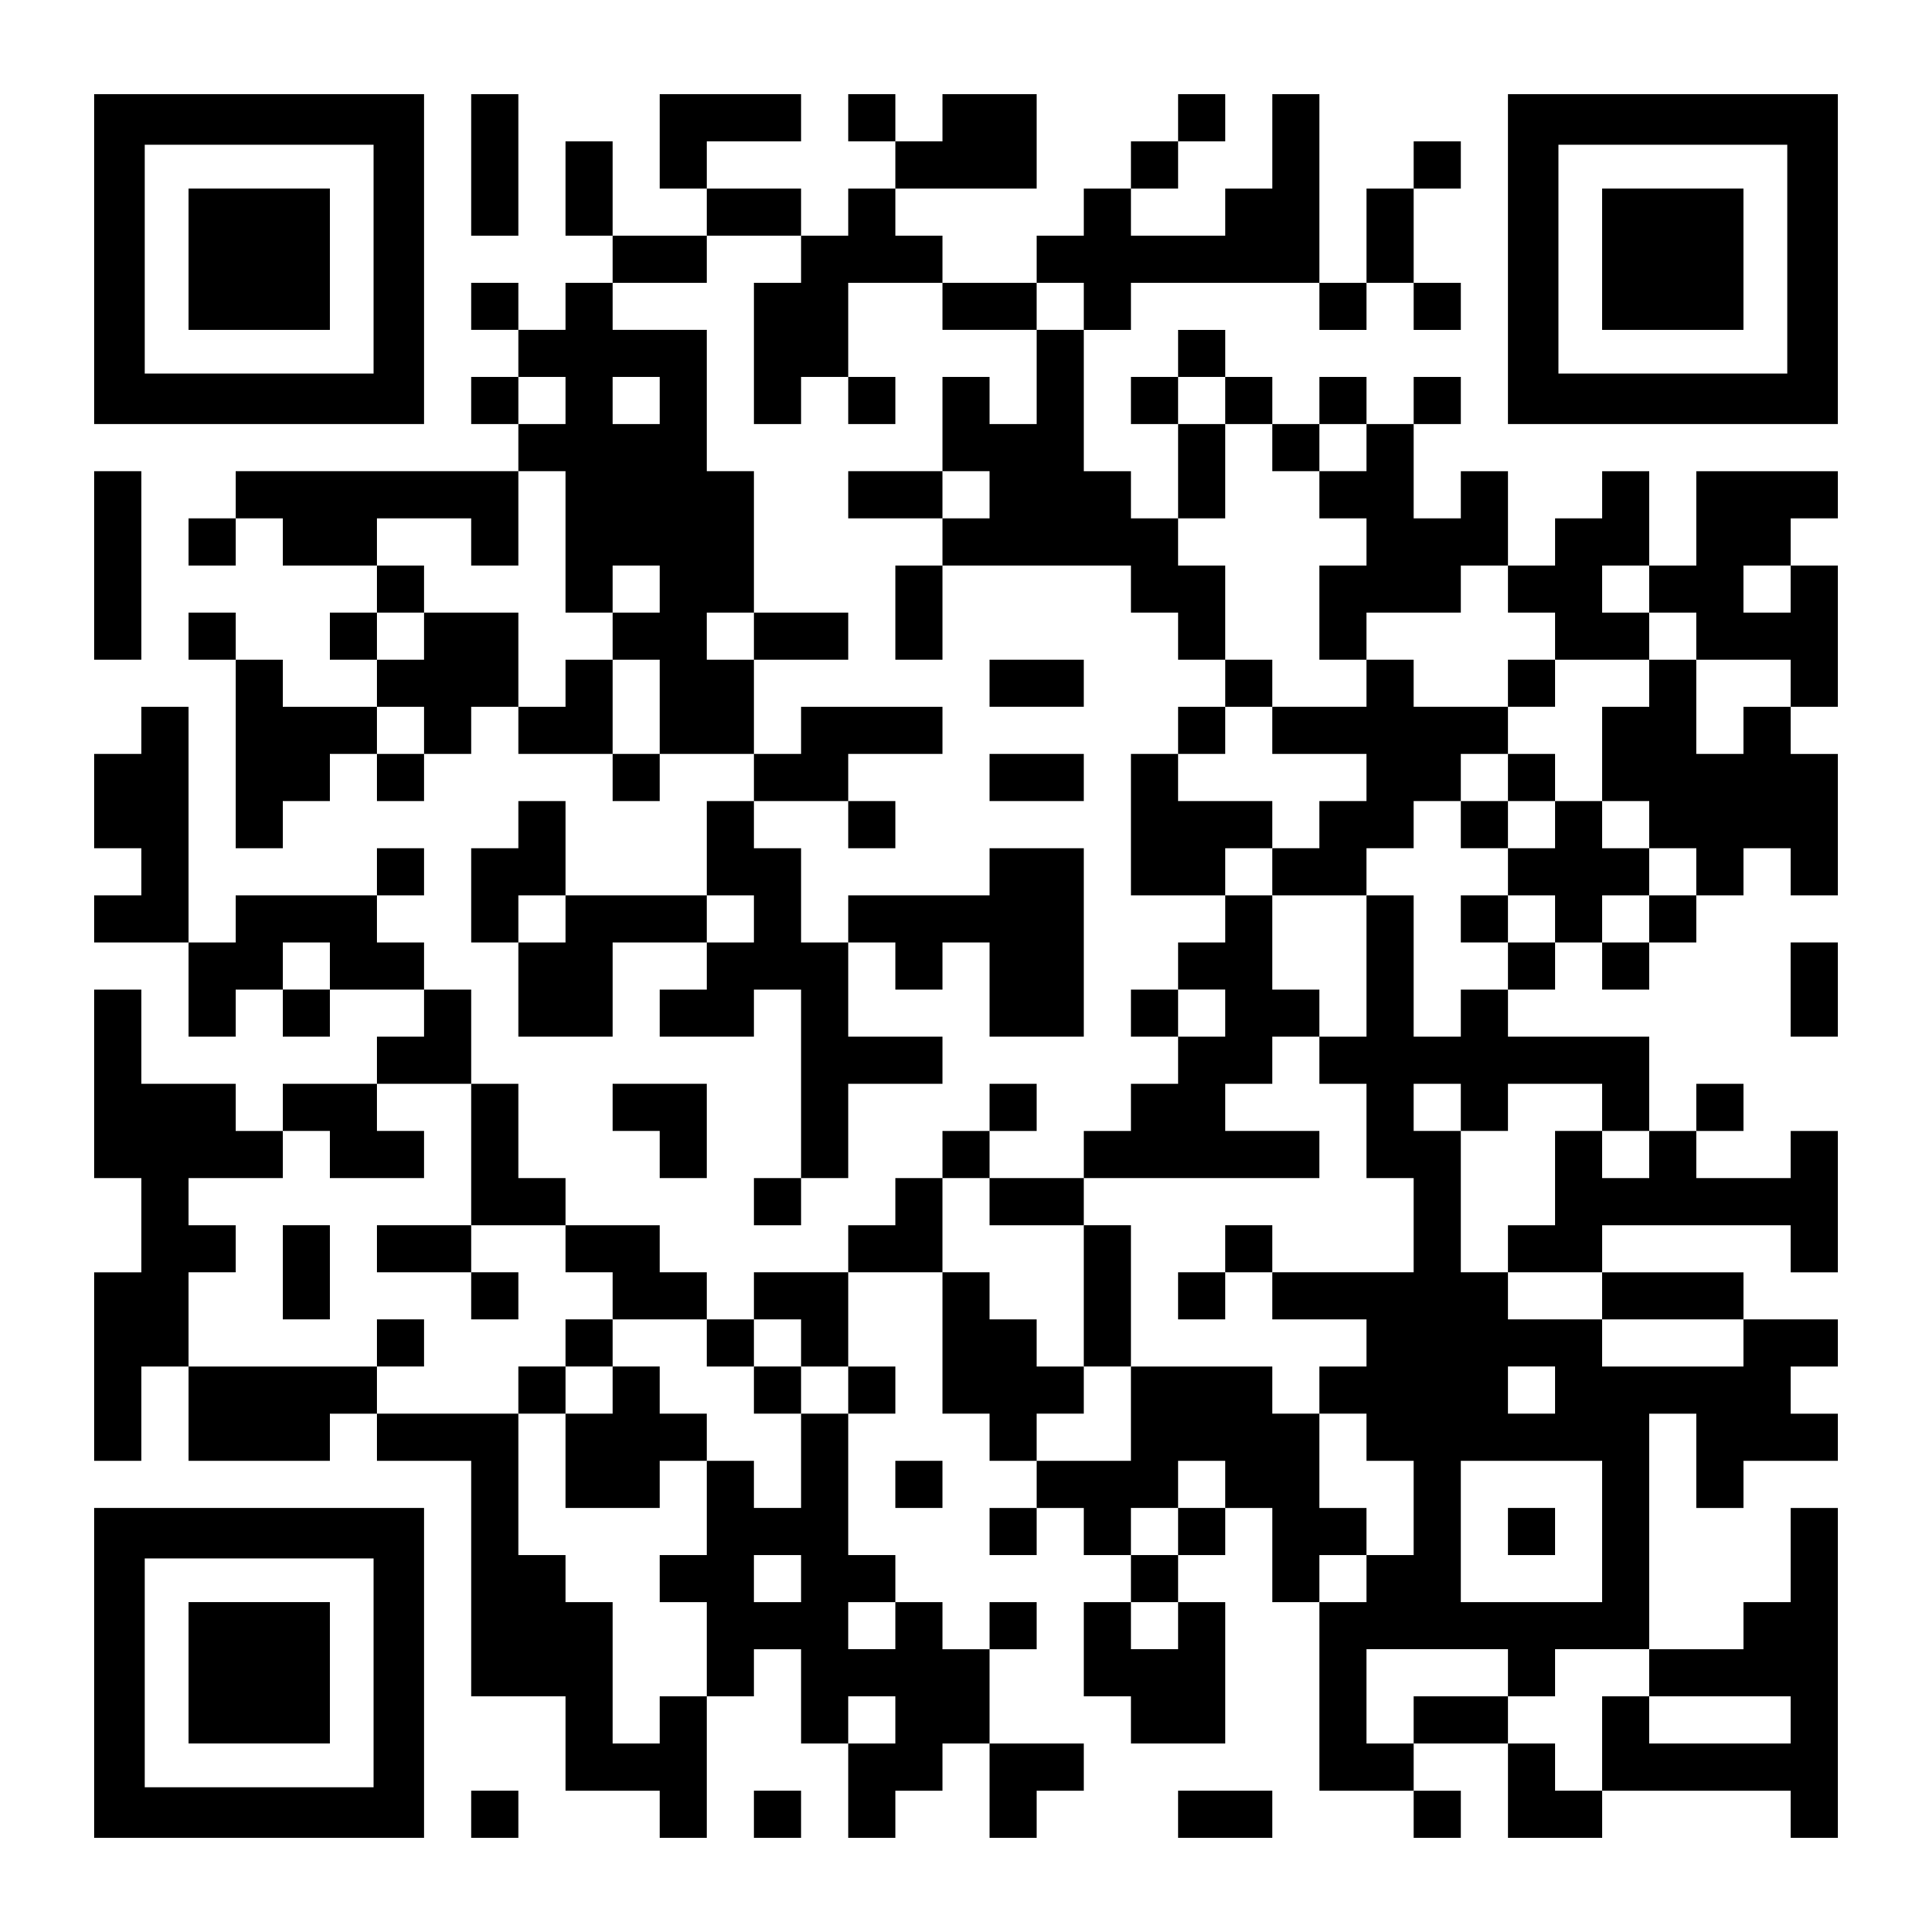
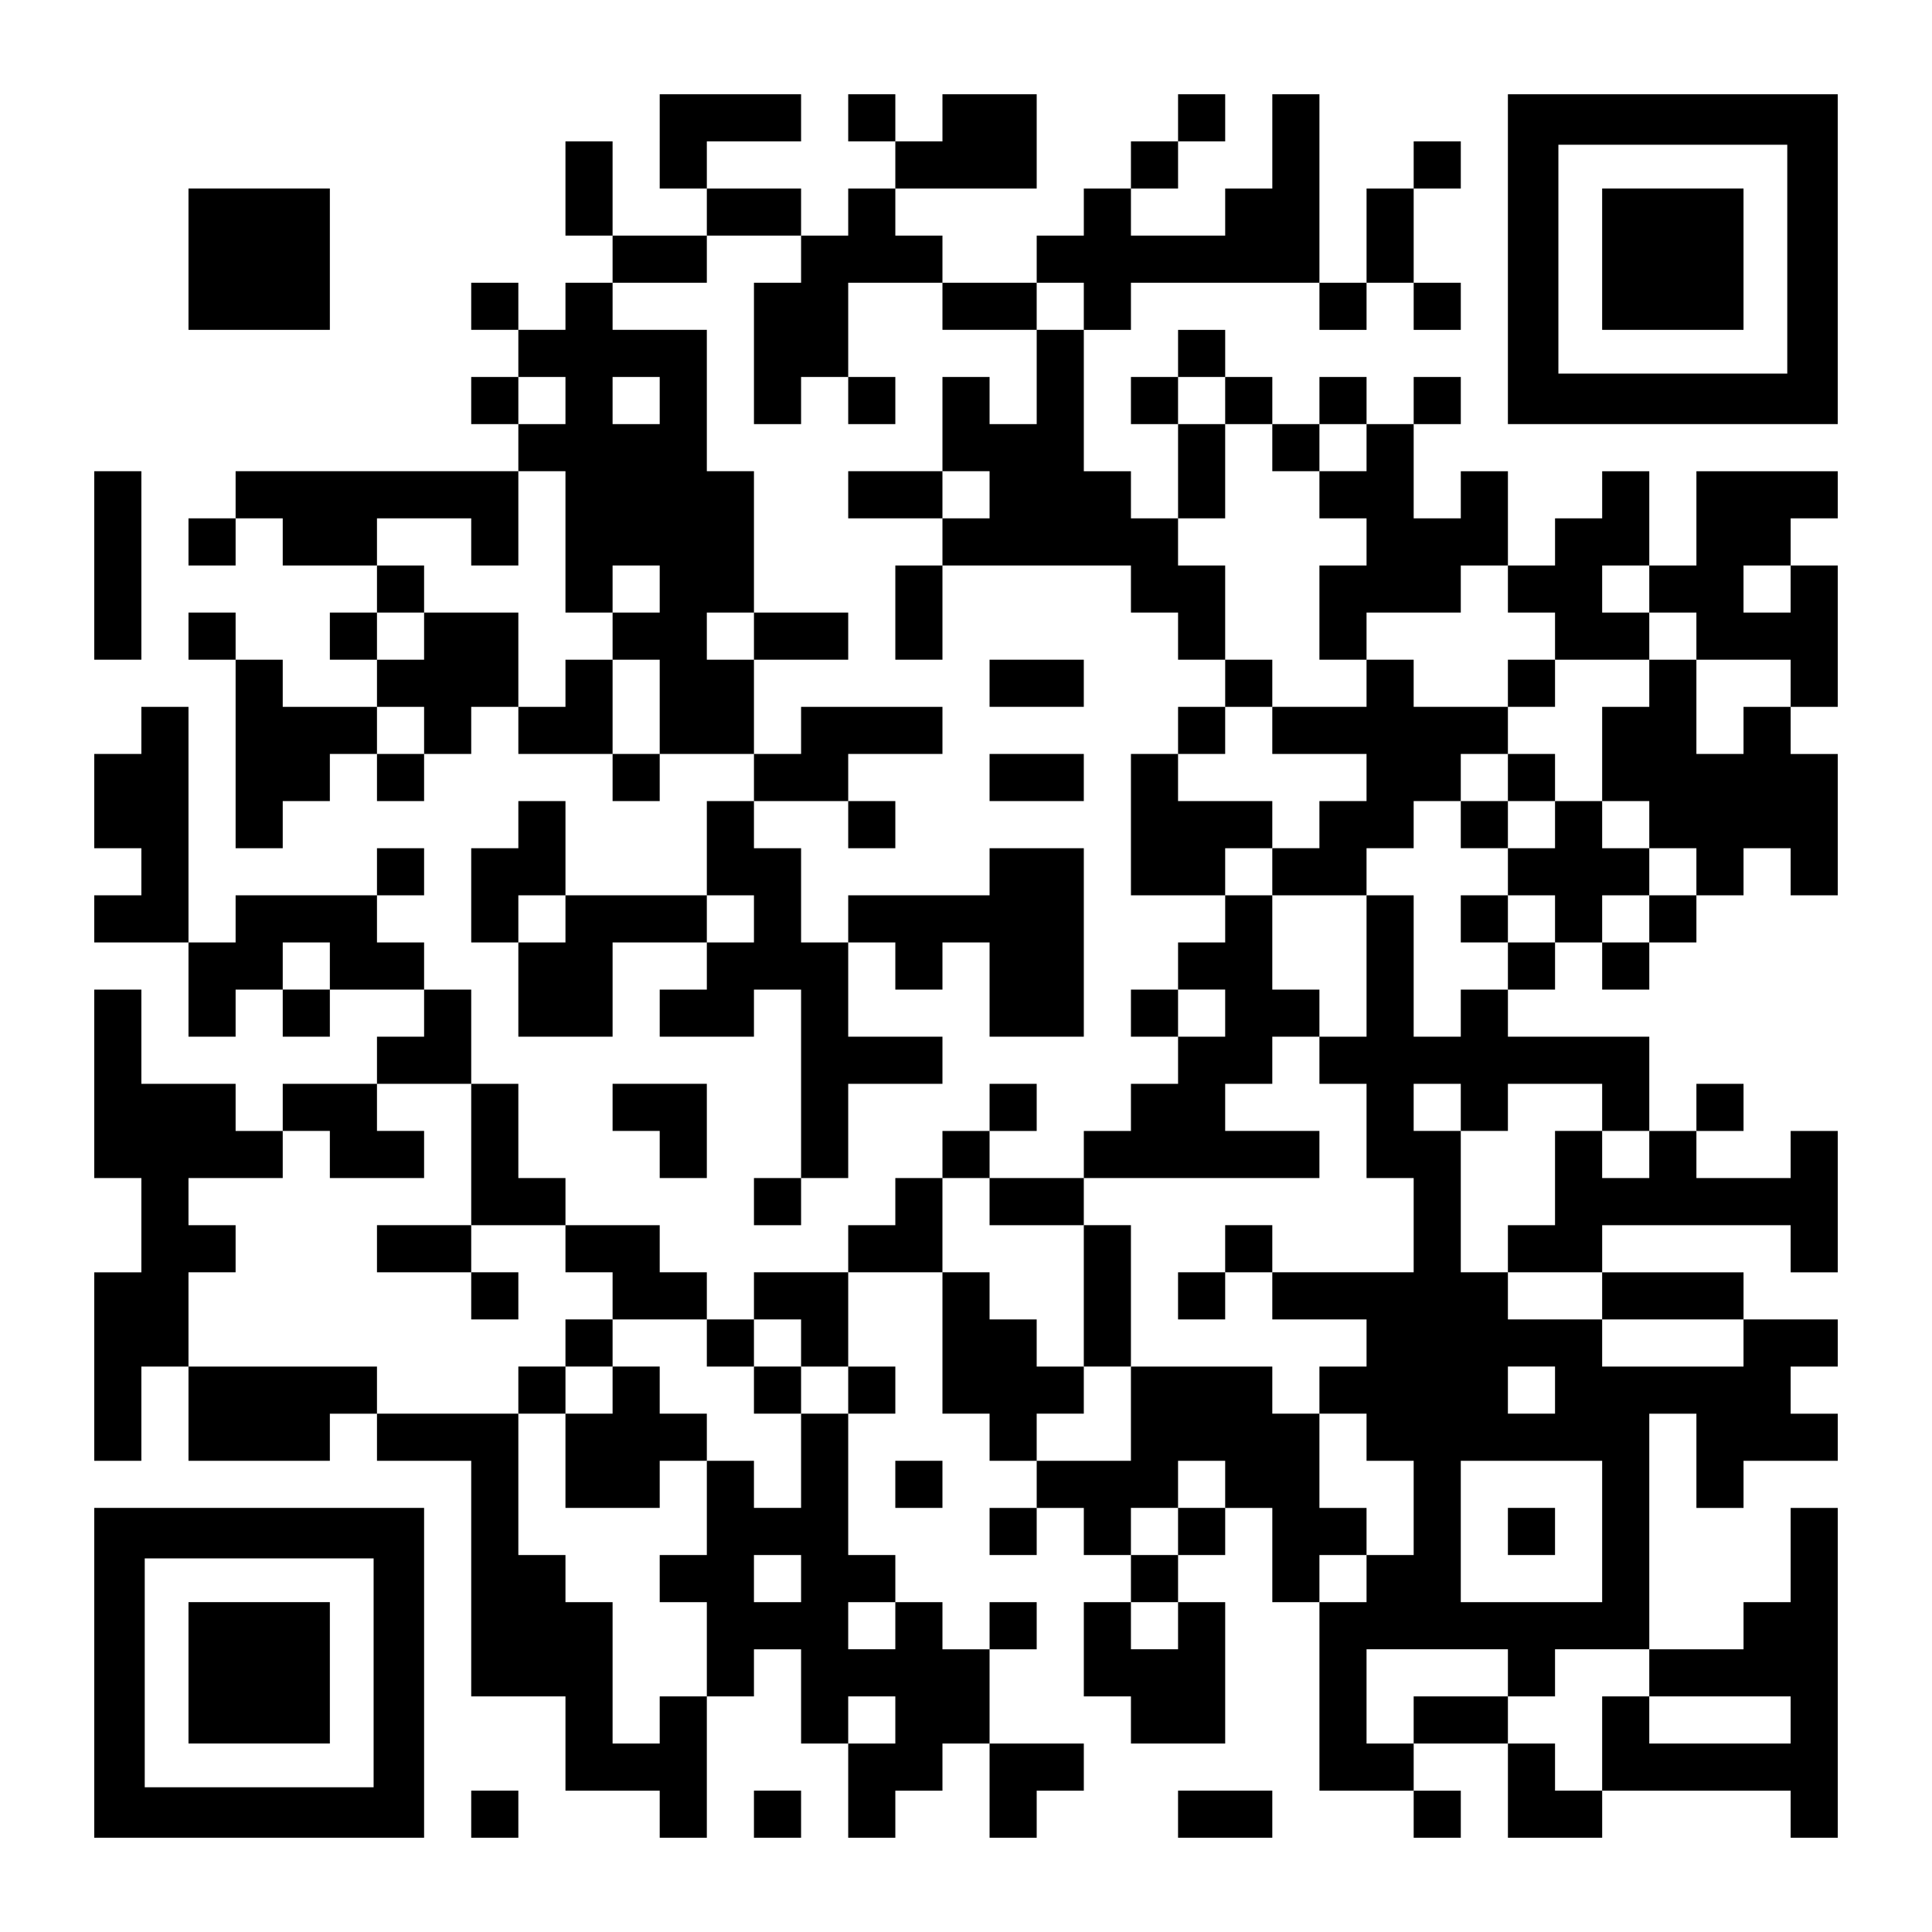
<svg xmlns="http://www.w3.org/2000/svg" version="1.0" width="1148px" height="1148px" viewBox="0 0 1148 1148" preserveAspectRatio="xMidYMid meet">
  <g transform="translate(0,1148) scale(0.1,-0.1)" fill="#000000" stroke="none">
-     <path d="M560 9940 l0 -980 980 0 980 0 0 980 0 980 -980 0 -980 0 0 -980z m1660 0 l0 -680 -680 0 -680 0 0 680 0 680 680 0 680 0 0 -680z" />
    <path d="M1120 9940 l0 -420 420 0 420 0 0 420 0 420 -420 0 -420 0 0 -420z" />
-     <path d="M2800 10500 l0 -420 140 0 140 0 0 420 0 420 -140 0 -140 0 0 -420z" />
    <path d="M3920 10640 l0 -280 140 0 140 0 0 -140 0 -140 -280 0 -280 0 0 280 0 280 -140 0 -140 0 0 -280 0 -280 140 0 140 0 0 -140 0 -140 -140 0 -140 0 0 -140 0 -140 -140 0 -140 0 0 140 0 140 -140 0 -140 0 0 -140 0 -140 140 0 140 0 0 -140 0 -140 -140 0 -140 0 0 -140 0 -140 140 0 140 0 0 -140 0 -140 -840 0 -840 0 0 -140 0 -140 -140 0 -140 0 0 -140 0 -140 140 0 140 0 0 140 0 140 140 0 140 0 0 -140 0 -140 280 0 280 0 0 -140 0 -140 -140 0 -140 0 0 -140 0 -140 140 0 140 0 0 -140 0 -140 -280 0 -280 0 0 140 0 140 -140 0 -140 0 0 140 0 140 -140 0 -140 0 0 -140 0 -140 140 0 140 0 0 -560 0 -560 140 0 140 0 0 140 0 140 140 0 140 0 0 140 0 140 140 0 140 0 0 -140 0 -140 140 0 140 0 0 140 0 140 140 0 140 0 0 140 0 140 140 0 140 0 0 -140 0 -140 280 0 280 0 0 -140 0 -140 140 0 140 0 0 140 0 140 280 0 280 0 0 -140 0 -140 -140 0 -140 0 0 -280 0 -280 -420 0 -420 0 0 280 0 280 -140 0 -140 0 0 -140 0 -140 -140 0 -140 0 0 -280 0 -280 140 0 140 0 0 -280 0 -280 280 0 280 0 0 280 0 280 280 0 280 0 0 -140 0 -140 -140 0 -140 0 0 -140 0 -140 280 0 280 0 0 140 0 140 140 0 140 0 0 -560 0 -560 -140 0 -140 0 0 -140 0 -140 140 0 140 0 0 140 0 140 140 0 140 0 0 280 0 280 280 0 280 0 0 140 0 140 -280 0 -280 0 0 280 0 280 140 0 140 0 0 -140 0 -140 140 0 140 0 0 140 0 140 140 0 140 0 0 -280 0 -280 280 0 280 0 0 560 0 560 -280 0 -280 0 0 -140 0 -140 -420 0 -420 0 0 -140 0 -140 -140 0 -140 0 0 280 0 280 -140 0 -140 0 0 140 0 140 280 0 280 0 0 -140 0 -140 140 0 140 0 0 140 0 140 -140 0 -140 0 0 140 0 140 280 0 280 0 0 140 0 140 -420 0 -420 0 0 -140 0 -140 -140 0 -140 0 0 280 0 280 280 0 280 0 0 140 0 140 -280 0 -280 0 0 420 0 420 -140 0 -140 0 0 420 0 420 -280 0 -280 0 0 140 0 140 280 0 280 0 0 140 0 140 280 0 280 0 0 -140 0 -140 -140 0 -140 0 0 -420 0 -420 140 0 140 0 0 140 0 140 140 0 140 0 0 -140 0 -140 140 0 140 0 0 140 0 140 -140 0 -140 0 0 280 0 280 280 0 280 0 0 -140 0 -140 280 0 280 0 0 -280 0 -280 -140 0 -140 0 0 140 0 140 -140 0 -140 0 0 -280 0 -280 -280 0 -280 0 0 -140 0 -140 280 0 280 0 0 -140 0 -140 -140 0 -140 0 0 -280 0 -280 140 0 140 0 0 280 0 280 560 0 560 0 0 -140 0 -140 140 0 140 0 0 -140 0 -140 140 0 140 0 0 -140 0 -140 -140 0 -140 0 0 -140 0 -140 -140 0 -140 0 0 -420 0 -420 280 0 280 0 0 -140 0 -140 -140 0 -140 0 0 -140 0 -140 -140 0 -140 0 0 -140 0 -140 140 0 140 0 0 -140 0 -140 -140 0 -140 0 0 -140 0 -140 -140 0 -140 0 0 -140 0 -140 -280 0 -280 0 0 140 0 140 140 0 140 0 0 140 0 140 -140 0 -140 0 0 -140 0 -140 -140 0 -140 0 0 -140 0 -140 -140 0 -140 0 0 -140 0 -140 -140 0 -140 0 0 -140 0 -140 -280 0 -280 0 0 -140 0 -140 -140 0 -140 0 0 140 0 140 -140 0 -140 0 0 140 0 140 -280 0 -280 0 0 140 0 140 -140 0 -140 0 0 280 0 280 -140 0 -140 0 0 280 0 280 -140 0 -140 0 0 140 0 140 -140 0 -140 0 0 140 0 140 140 0 140 0 0 140 0 140 -140 0 -140 0 0 -140 0 -140 -420 0 -420 0 0 -140 0 -140 -140 0 -140 0 0 700 0 700 -140 0 -140 0 0 -140 0 -140 -140 0 -140 0 0 -280 0 -280 140 0 140 0 0 -140 0 -140 -140 0 -140 0 0 -140 0 -140 280 0 280 0 0 -280 0 -280 140 0 140 0 0 140 0 140 140 0 140 0 0 -140 0 -140 140 0 140 0 0 140 0 140 280 0 280 0 0 -140 0 -140 -140 0 -140 0 0 -140 0 -140 -280 0 -280 0 0 -140 0 -140 -140 0 -140 0 0 140 0 140 -280 0 -280 0 0 280 0 280 -140 0 -140 0 0 -560 0 -560 140 0 140 0 0 -280 0 -280 -140 0 -140 0 0 -560 0 -560 140 0 140 0 0 280 0 280 140 0 140 0 0 -280 0 -280 420 0 420 0 0 140 0 140 140 0 140 0 0 -140 0 -140 280 0 280 0 0 -700 0 -700 280 0 280 0 0 -280 0 -280 280 0 280 0 0 -140 0 -140 140 0 140 0 0 420 0 420 140 0 140 0 0 140 0 140 140 0 140 0 0 -280 0 -280 140 0 140 0 0 -280 0 -280 140 0 140 0 0 140 0 140 140 0 140 0 0 140 0 140 140 0 140 0 0 -280 0 -280 140 0 140 0 0 140 0 140 140 0 140 0 0 140 0 140 -280 0 -280 0 0 280 0 280 140 0 140 0 0 140 0 140 -140 0 -140 0 0 -140 0 -140 -140 0 -140 0 0 140 0 140 -140 0 -140 0 0 140 0 140 -140 0 -140 0 0 420 0 420 140 0 140 0 0 140 0 140 -140 0 -140 0 0 280 0 280 280 0 280 0 0 -420 0 -420 140 0 140 0 0 -140 0 -140 140 0 140 0 0 -140 0 -140 -140 0 -140 0 0 -140 0 -140 140 0 140 0 0 140 0 140 140 0 140 0 0 -140 0 -140 140 0 140 0 0 -140 0 -140 -140 0 -140 0 0 -280 0 -280 140 0 140 0 0 -140 0 -140 280 0 280 0 0 420 0 420 -140 0 -140 0 0 140 0 140 140 0 140 0 0 140 0 140 140 0 140 0 0 -280 0 -280 140 0 140 0 0 -560 0 -560 280 0 280 0 0 -140 0 -140 140 0 140 0 0 140 0 140 -140 0 -140 0 0 140 0 140 280 0 280 0 0 -280 0 -280 280 0 280 0 0 140 0 140 560 0 560 0 0 -140 0 -140 140 0 140 0 0 980 0 980 -140 0 -140 0 0 -280 0 -280 -140 0 -140 0 0 -140 0 -140 -280 0 -280 0 0 700 0 700 140 0 140 0 0 -280 0 -280 140 0 140 0 0 140 0 140 280 0 280 0 0 140 0 140 -140 0 -140 0 0 140 0 140 140 0 140 0 0 140 0 140 -280 0 -280 0 0 140 0 140 -420 0 -420 0 0 140 0 140 560 0 560 0 0 -140 0 -140 140 0 140 0 0 420 0 420 -140 0 -140 0 0 -140 0 -140 -280 0 -280 0 0 140 0 140 140 0 140 0 0 140 0 140 -140 0 -140 0 0 -140 0 -140 -140 0 -140 0 0 280 0 280 -420 0 -420 0 0 140 0 140 140 0 140 0 0 140 0 140 140 0 140 0 0 -140 0 -140 140 0 140 0 0 140 0 140 140 0 140 0 0 140 0 140 140 0 140 0 0 140 0 140 140 0 140 0 0 -140 0 -140 140 0 140 0 0 420 0 420 -140 0 -140 0 0 140 0 140 140 0 140 0 0 420 0 420 -140 0 -140 0 0 140 0 140 140 0 140 0 0 140 0 140 -420 0 -420 0 0 -280 0 -280 -140 0 -140 0 0 280 0 280 -140 0 -140 0 0 -140 0 -140 -140 0 -140 0 0 -140 0 -140 -140 0 -140 0 0 280 0 280 -140 0 -140 0 0 -140 0 -140 -140 0 -140 0 0 280 0 280 140 0 140 0 0 140 0 140 -140 0 -140 0 0 -140 0 -140 -140 0 -140 0 0 140 0 140 -140 0 -140 0 0 -140 0 -140 -140 0 -140 0 0 140 0 140 -140 0 -140 0 0 140 0 140 -140 0 -140 0 0 -140 0 -140 -140 0 -140 0 0 -140 0 -140 140 0 140 0 0 -280 0 -280 -140 0 -140 0 0 140 0 140 -140 0 -140 0 0 420 0 420 140 0 140 0 0 140 0 140 560 0 560 0 0 -140 0 -140 140 0 140 0 0 140 0 140 140 0 140 0 0 -140 0 -140 140 0 140 0 0 140 0 140 -140 0 -140 0 0 280 0 280 140 0 140 0 0 140 0 140 -140 0 -140 0 0 -140 0 -140 -140 0 -140 0 0 -280 0 -280 -140 0 -140 0 0 560 0 560 -140 0 -140 0 0 -280 0 -280 -140 0 -140 0 0 -140 0 -140 -280 0 -280 0 0 140 0 140 140 0 140 0 0 140 0 140 140 0 140 0 0 140 0 140 -140 0 -140 0 0 -140 0 -140 -140 0 -140 0 0 -140 0 -140 -140 0 -140 0 0 -140 0 -140 -140 0 -140 0 0 -140 0 -140 -280 0 -280 0 0 140 0 140 -140 0 -140 0 0 140 0 140 420 0 420 0 0 280 0 280 -280 0 -280 0 0 -140 0 -140 -140 0 -140 0 0 140 0 140 -140 0 -140 0 0 -140 0 -140 140 0 140 0 0 -140 0 -140 -140 0 -140 0 0 -140 0 -140 -140 0 -140 0 0 140 0 140 -280 0 -280 0 0 140 0 140 280 0 280 0 0 140 0 140 -420 0 -420 0 0 -280z m2520 -980 l0 -140 -140 0 -140 0 0 140 0 140 140 0 140 0 0 -140z m-3080 -560 l0 -140 -140 0 -140 0 0 140 0 140 140 0 140 0 0 -140z m560 0 l0 -140 -140 0 -140 0 0 140 0 140 140 0 140 0 0 -140z m3360 0 l0 -140 140 0 140 0 0 -140 0 -140 140 0 140 0 0 140 0 140 140 0 140 0 0 -140 0 -140 -140 0 -140 0 0 -140 0 -140 140 0 140 0 0 -140 0 -140 -140 0 -140 0 0 -280 0 -280 140 0 140 0 0 140 0 140 280 0 280 0 0 140 0 140 140 0 140 0 0 -140 0 -140 140 0 140 0 0 -140 0 -140 280 0 280 0 0 140 0 140 -140 0 -140 0 0 140 0 140 140 0 140 0 0 -140 0 -140 140 0 140 0 0 -140 0 -140 280 0 280 0 0 -140 0 -140 -140 0 -140 0 0 -140 0 -140 -140 0 -140 0 0 280 0 280 -140 0 -140 0 0 -140 0 -140 -140 0 -140 0 0 -280 0 -280 140 0 140 0 0 -140 0 -140 140 0 140 0 0 -140 0 -140 -140 0 -140 0 0 -140 0 -140 -140 0 -140 0 0 140 0 140 140 0 140 0 0 140 0 140 -140 0 -140 0 0 140 0 140 -140 0 -140 0 0 -140 0 -140 -140 0 -140 0 0 -140 0 -140 140 0 140 0 0 -140 0 -140 -140 0 -140 0 0 -140 0 -140 -140 0 -140 0 0 -140 0 -140 -140 0 -140 0 0 420 0 420 -140 0 -140 0 0 -420 0 -420 -140 0 -140 0 0 -140 0 -140 140 0 140 0 0 -280 0 -280 140 0 140 0 0 -280 0 -280 -420 0 -420 0 0 -140 0 -140 280 0 280 0 0 -140 0 -140 -140 0 -140 0 0 -140 0 -140 140 0 140 0 0 -140 0 -140 140 0 140 0 0 -280 0 -280 -140 0 -140 0 0 -140 0 -140 -140 0 -140 0 0 140 0 140 140 0 140 0 0 140 0 140 -140 0 -140 0 0 280 0 280 -140 0 -140 0 0 140 0 140 -420 0 -420 0 0 -280 0 -280 -280 0 -280 0 0 140 0 140 140 0 140 0 0 140 0 140 -140 0 -140 0 0 140 0 140 -140 0 -140 0 0 140 0 140 -140 0 -140 0 0 280 0 280 140 0 140 0 0 -140 0 -140 280 0 280 0 0 140 0 140 700 0 700 0 0 140 0 140 -280 0 -280 0 0 140 0 140 140 0 140 0 0 140 0 140 140 0 140 0 0 140 0 140 -140 0 -140 0 0 280 0 280 -140 0 -140 0 0 140 0 140 140 0 140 0 0 140 0 140 -280 0 -280 0 0 140 0 140 140 0 140 0 0 140 0 140 140 0 140 0 0 140 0 140 -140 0 -140 0 0 280 0 280 -140 0 -140 0 0 140 0 140 140 0 140 0 0 280 0 280 -140 0 -140 0 0 140 0 140 140 0 140 0 0 -140z m-3920 -840 l0 -420 140 0 140 0 0 140 0 140 140 0 140 0 0 -140 0 -140 -140 0 -140 0 0 -140 0 -140 140 0 140 0 0 -280 0 -280 -140 0 -140 0 0 280 0 280 -140 0 -140 0 0 -140 0 -140 -140 0 -140 0 0 280 0 280 -280 0 -280 0 0 -140 0 -140 -140 0 -140 0 0 140 0 140 140 0 140 0 0 140 0 140 -140 0 -140 0 0 140 0 140 280 0 280 0 0 -140 0 -140 140 0 140 0 0 280 0 280 140 0 140 0 0 -420z m2520 280 l0 -140 -140 0 -140 0 0 140 0 140 140 0 140 0 0 -140z m4760 -560 l0 -140 -140 0 -140 0 0 140 0 140 140 0 140 0 0 -140z m-6160 -280 l0 -140 -140 0 -140 0 0 140 0 140 140 0 140 0 0 -140z m-1960 -560 l0 -140 -140 0 -140 0 0 140 0 140 140 0 140 0 0 -140z m840 -1120 l0 -140 -140 0 -140 0 0 140 0 140 140 0 140 0 0 -140z m1120 0 l0 -140 -140 0 -140 0 0 140 0 140 140 0 140 0 0 -140z m-2520 -280 l0 -140 -140 0 -140 0 0 140 0 140 140 0 140 0 0 -140z m5320 -280 l0 -140 -140 0 -140 0 0 140 0 140 140 0 140 0 0 -140z m-4480 -840 l0 -420 280 0 280 0 0 -140 0 -140 140 0 140 0 0 -140 0 -140 280 0 280 0 0 -140 0 -140 140 0 140 0 0 140 0 140 140 0 140 0 0 -140 0 -140 140 0 140 0 0 -140 0 -140 -140 0 -140 0 0 -280 0 -280 -140 0 -140 0 0 140 0 140 -140 0 -140 0 0 -280 0 -280 -140 0 -140 0 0 -140 0 -140 140 0 140 0 0 -280 0 -280 -140 0 -140 0 0 -140 0 -140 -140 0 -140 0 0 420 0 420 -140 0 -140 0 0 140 0 140 -140 0 -140 0 0 420 0 420 -420 0 -420 0 0 140 0 140 -560 0 -560 0 0 280 0 280 140 0 140 0 0 140 0 140 -140 0 -140 0 0 140 0 140 280 0 280 0 0 140 0 140 140 0 140 0 0 -140 0 -140 280 0 280 0 0 140 0 140 -140 0 -140 0 0 140 0 140 280 0 280 0 0 -420z m5880 280 l0 -140 140 0 140 0 0 140 0 140 280 0 280 0 0 -140 0 -140 140 0 140 0 0 -140 0 -140 -140 0 -140 0 0 140 0 140 -140 0 -140 0 0 -280 0 -280 -140 0 -140 0 0 -140 0 -140 280 0 280 0 0 -140 0 -140 420 0 420 0 0 -140 0 -140 -420 0 -420 0 0 140 0 140 -280 0 -280 0 0 140 0 140 -140 0 -140 0 0 420 0 420 -140 0 -140 0 0 140 0 140 140 0 140 0 0 -140z m560 -1680 l0 -140 -140 0 -140 0 0 140 0 140 140 0 140 0 0 -140z m-1960 -560 l0 -140 -140 0 -140 0 0 -140 0 -140 -140 0 -140 0 0 140 0 140 140 0 140 0 0 140 0 140 140 0 140 0 0 -140z m2240 -280 l0 -420 -420 0 -420 0 0 420 0 420 420 0 420 0 0 -420z m-4760 -280 l0 -140 -140 0 -140 0 0 140 0 140 140 0 140 0 0 -140z m560 -280 l0 -140 -140 0 -140 0 0 140 0 140 140 0 140 0 0 -140z m1680 0 l0 -140 -140 0 -140 0 0 140 0 140 140 0 140 0 0 -140z m1960 -280 l0 -140 140 0 140 0 0 140 0 140 280 0 280 0 0 -140 0 -140 420 0 420 0 0 -140 0 -140 -420 0 -420 0 0 140 0 140 -140 0 -140 0 0 -280 0 -280 -140 0 -140 0 0 140 0 140 -140 0 -140 0 0 140 0 140 -280 0 -280 0 0 -140 0 -140 -140 0 -140 0 0 280 0 280 420 0 420 0 0 -140z m-3640 -280 l0 -140 -140 0 -140 0 0 140 0 140 140 0 140 0 0 -140z" />
    <path d="M8120 7420 l0 -140 -280 0 -280 0 0 -140 0 -140 280 0 280 0 0 -140 0 -140 -140 0 -140 0 0 -140 0 -140 -140 0 -140 0 0 -140 0 -140 280 0 280 0 0 140 0 140 140 0 140 0 0 140 0 140 140 0 140 0 0 -140 0 -140 140 0 140 0 0 140 0 140 140 0 140 0 0 140 0 140 -140 0 -140 0 0 140 0 140 140 0 140 0 0 140 0 140 -140 0 -140 0 0 -140 0 -140 -280 0 -280 0 0 140 0 140 -140 0 -140 0 0 -140z m840 -560 l0 -140 -140 0 -140 0 0 140 0 140 140 0 140 0 0 -140z" />
    <path d="M8680 6020 l0 -140 140 0 140 0 0 140 0 140 -140 0 -140 0 0 -140z" />
    <path d="M6440 3780 l0 -420 140 0 140 0 0 420 0 420 -140 0 -140 0 0 -420z" />
    <path d="M7280 4060 l0 -140 -140 0 -140 0 0 -140 0 -140 140 0 140 0 0 140 0 140 140 0 140 0 0 140 0 140 -140 0 -140 0 0 -140z" />
-     <path d="M1680 3920 l0 -280 140 0 140 0 0 280 0 280 -140 0 -140 0 0 -280z" />
    <path d="M2240 4060 l0 -140 280 0 280 0 0 -140 0 -140 140 0 140 0 0 140 0 140 -140 0 -140 0 0 140 0 140 -280 0 -280 0 0 -140z" />
-     <path d="M2240 3500 l0 -140 140 0 140 0 0 140 0 140 -140 0 -140 0 0 -140z" />
    <path d="M3360 3500 l0 -140 -140 0 -140 0 0 -140 0 -140 140 0 140 0 0 -280 0 -280 280 0 280 0 0 140 0 140 140 0 140 0 0 140 0 140 -140 0 -140 0 0 140 0 140 -140 0 -140 0 0 140 0 140 -140 0 -140 0 0 -140z m280 -280 l0 -140 -140 0 -140 0 0 140 0 140 140 0 140 0 0 -140z" />
    <path d="M4480 3220 l0 -140 140 0 140 0 0 140 0 140 -140 0 -140 0 0 -140z" />
    <path d="M8960 2380 l0 -140 140 0 140 0 0 140 0 140 -140 0 -140 0 0 -140z" />
    <path d="M8960 9940 l0 -980 980 0 980 0 0 980 0 980 -980 0 -980 0 0 -980z m1660 0 l0 -680 -680 0 -680 0 0 680 0 680 680 0 680 0 0 -680z" />
    <path d="M9520 9940 l0 -420 420 0 420 0 0 420 0 420 -420 0 -420 0 0 -420z" />
    <path d="M560 8120 l0 -560 140 0 140 0 0 560 0 560 -140 0 -140 0 0 -560z" />
    <path d="M5880 7420 l0 -140 280 0 280 0 0 140 0 140 -280 0 -280 0 0 -140z" />
    <path d="M5880 6860 l0 -140 280 0 280 0 0 140 0 140 -280 0 -280 0 0 -140z" />
-     <path d="M10640 5600 l0 -280 140 0 140 0 0 280 0 280 -140 0 -140 0 0 -280z" />
    <path d="M3640 4900 l0 -140 140 0 140 0 0 -140 0 -140 140 0 140 0 0 280 0 280 -280 0 -280 0 0 -140z" />
    <path d="M5320 2660 l0 -140 140 0 140 0 0 140 0 140 -140 0 -140 0 0 -140z" />
    <path d="M560 1540 l0 -980 980 0 980 0 0 980 0 980 -980 0 -980 0 0 -980z m1660 0 l0 -680 -680 0 -680 0 0 680 0 680 680 0 680 0 0 -680z" />
    <path d="M1120 1540 l0 -420 420 0 420 0 0 420 0 420 -420 0 -420 0 0 -420z" />
    <path d="M2800 700 l0 -140 140 0 140 0 0 140 0 140 -140 0 -140 0 0 -140z" />
    <path d="M4480 700 l0 -140 140 0 140 0 0 140 0 140 -140 0 -140 0 0 -140z" />
    <path d="M7000 700 l0 -140 280 0 280 0 0 140 0 140 -280 0 -280 0 0 -140z" />
  </g>
</svg>